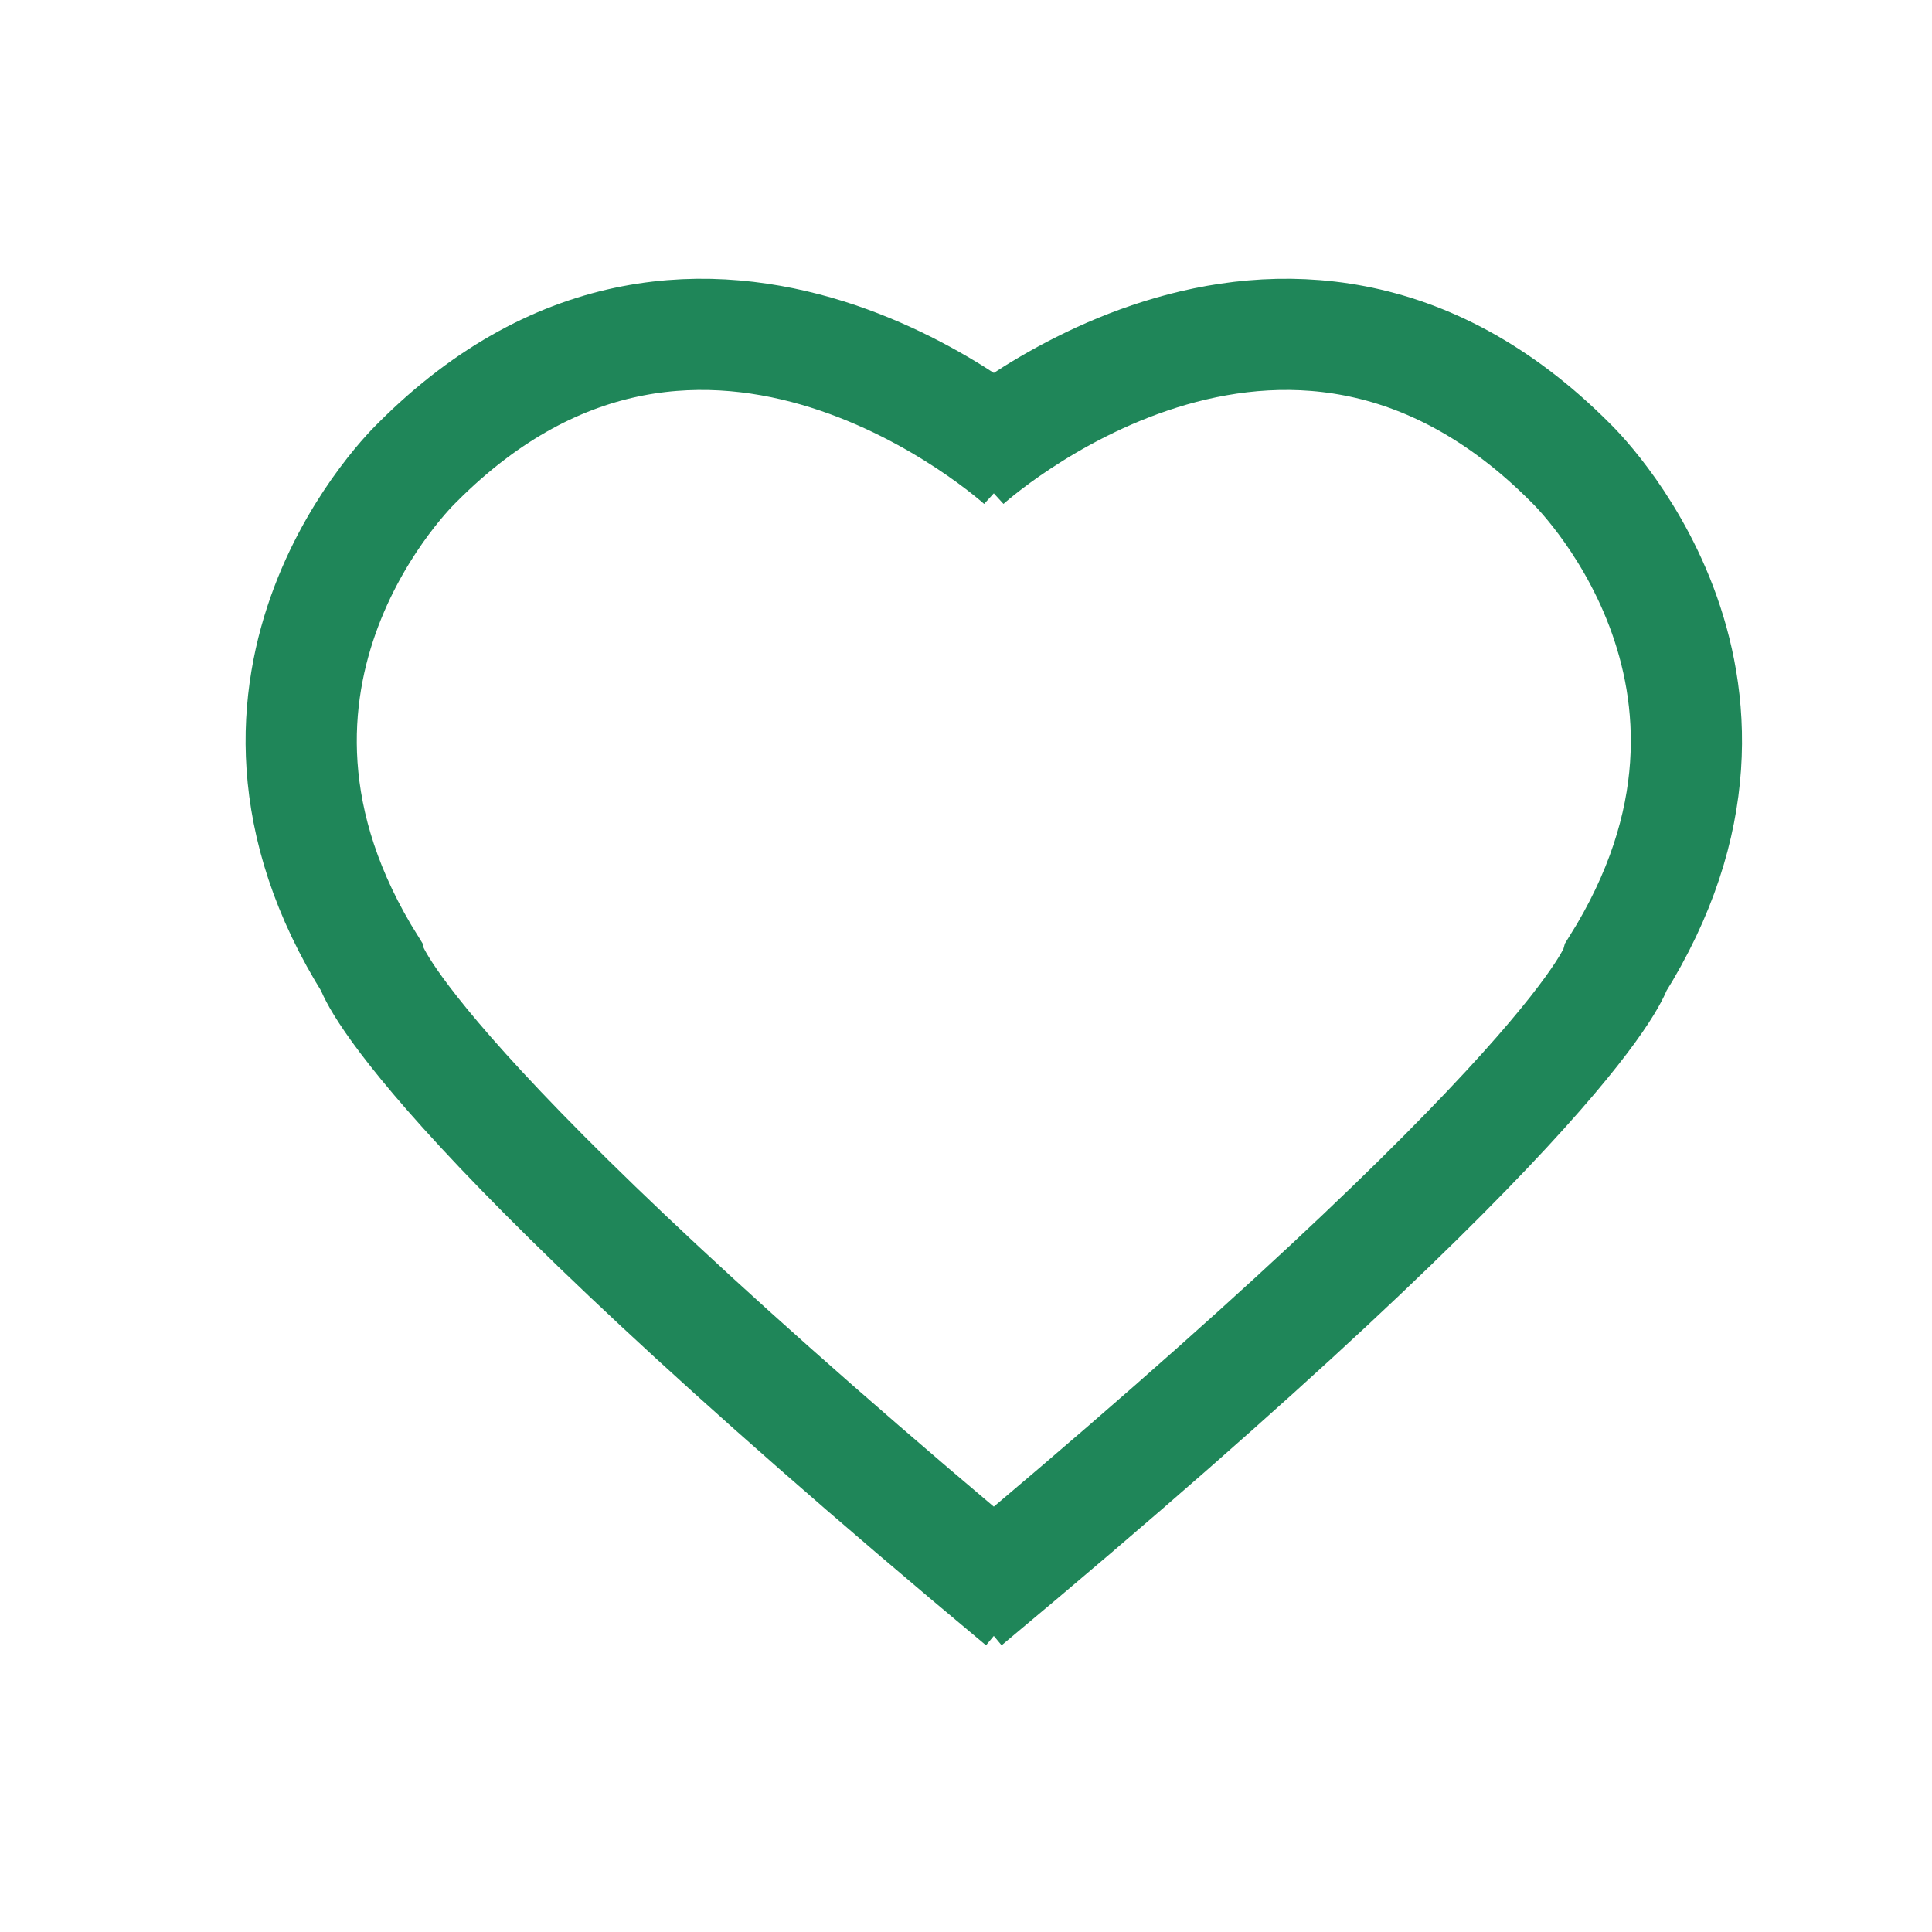
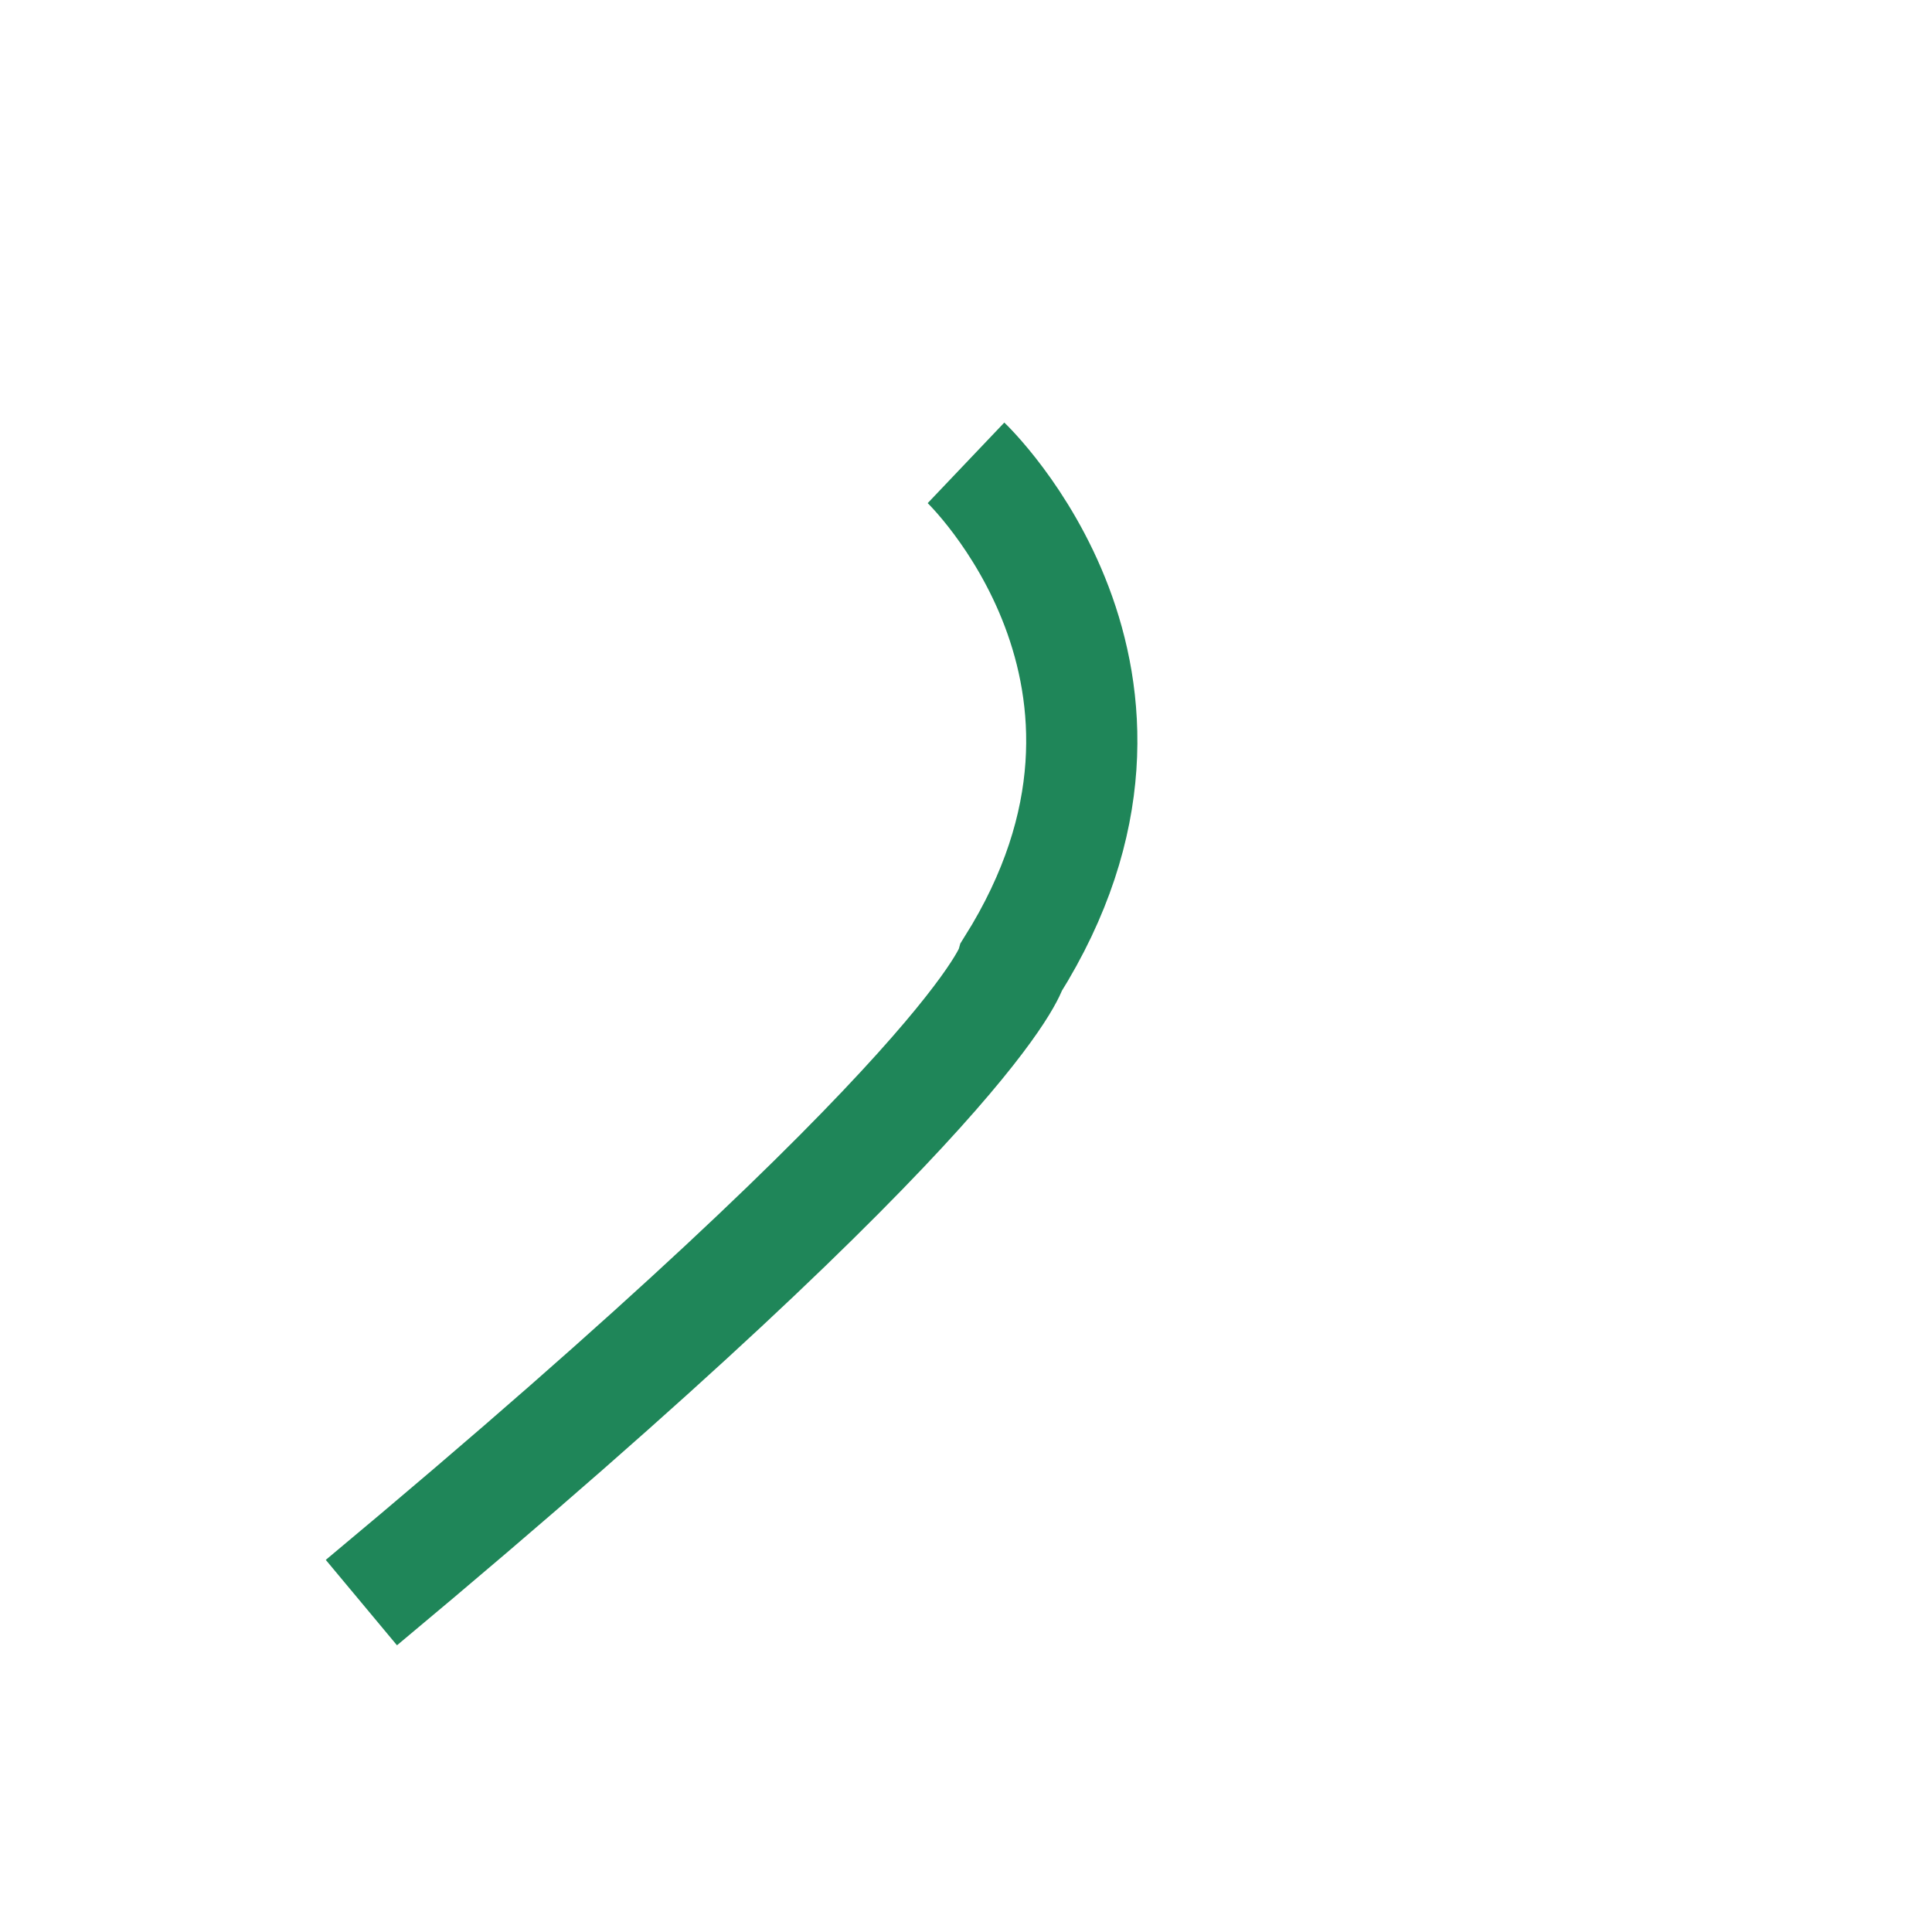
<svg xmlns="http://www.w3.org/2000/svg" style="enable-background:new -430 431 139 139;" viewBox="-430 431 139 139" xml:space="preserve">
  <style type="text/css">.st0{fill:none;stroke:#1f8659;stroke-width:8;stroke-miterlimit:10;}</style>
  <g>
-     <path class="st0" d="M-360.5,464.3c0,0,22.8-20.8,43.5,0c0,0,16.3,15.5,3.3,36.2c0,0-2.3,8.7-46.8,45.8" />
-     <path class="st0" d="M-356.5,464.3c0,0-22.8-20.8-43.5,0c0,0-16.3,15.5-3.3,36.2c0,0,2.3,8.7,46.8,45.8" />
+     <path class="st0" d="M-360.5,464.3c0,0,16.3,15.5,3.3,36.2c0,0-2.3,8.7-46.8,45.8" />
  </g>
</svg>